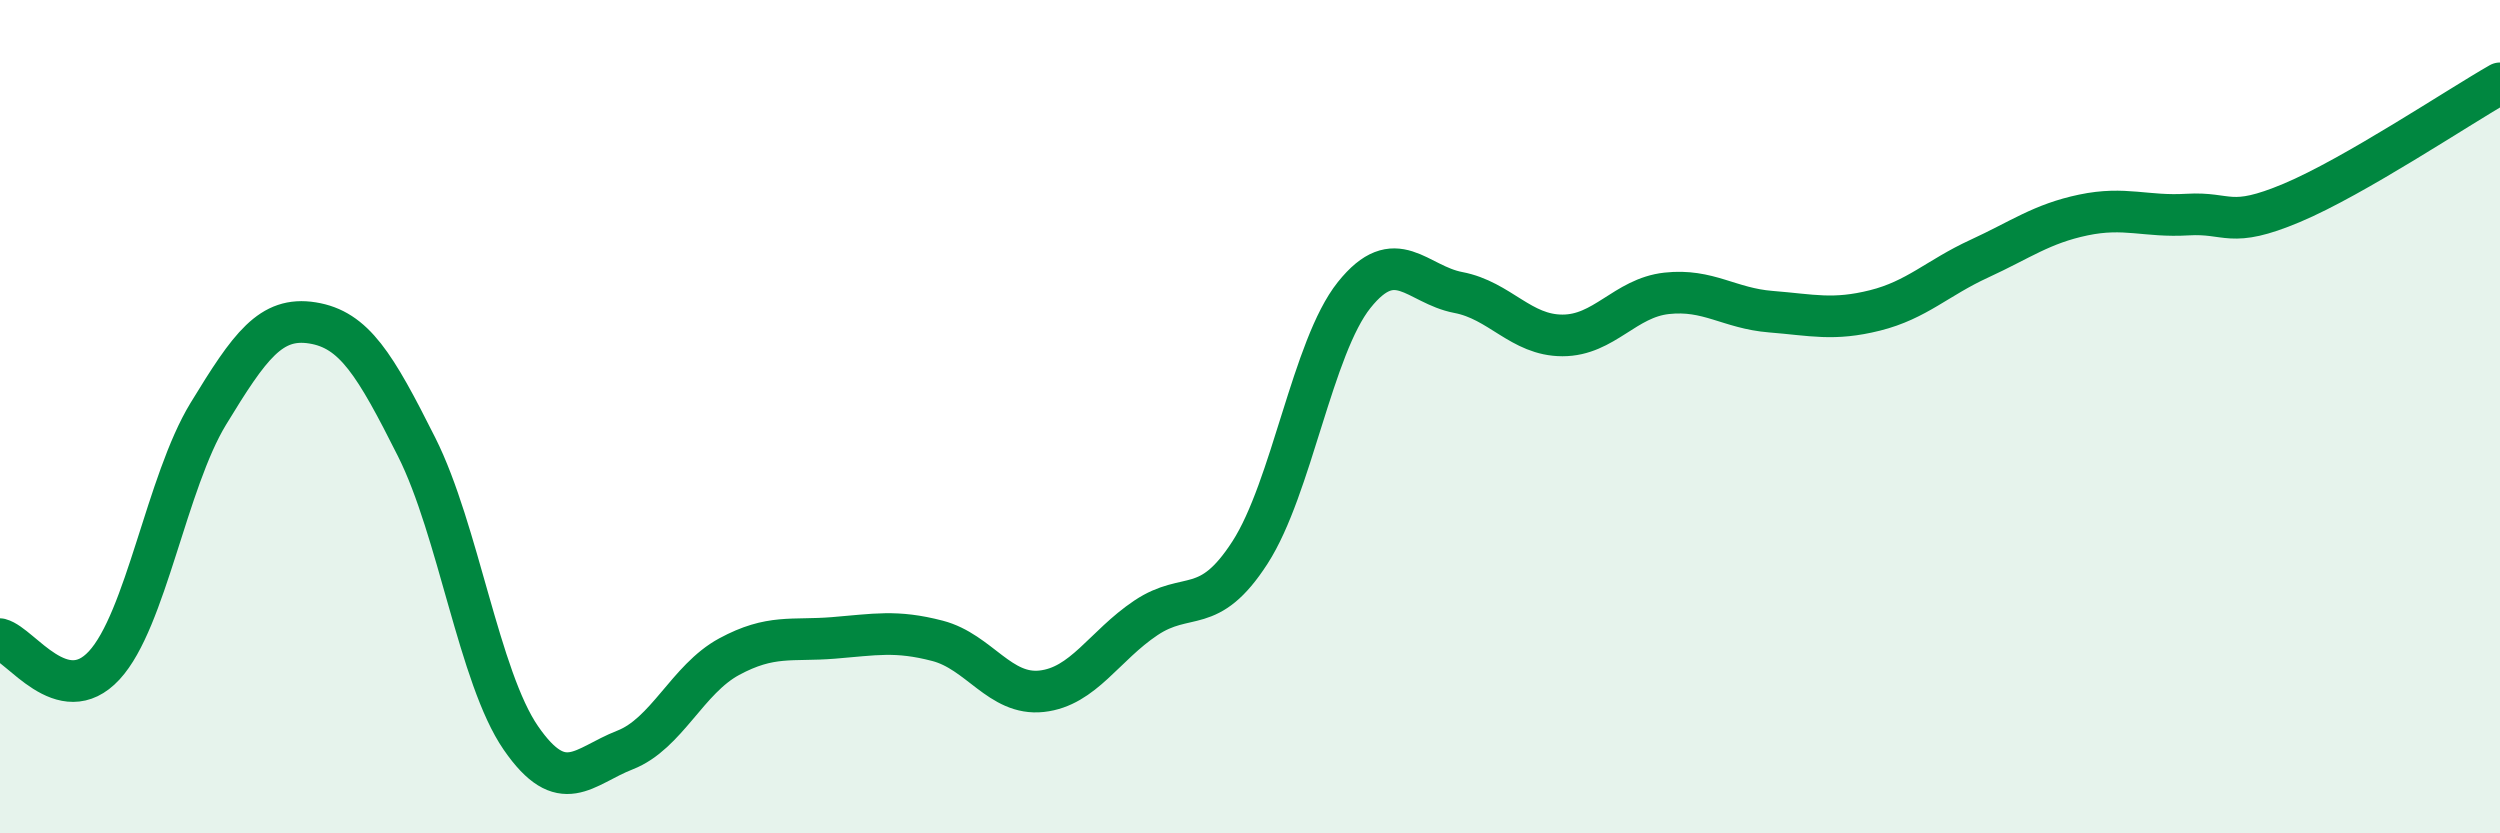
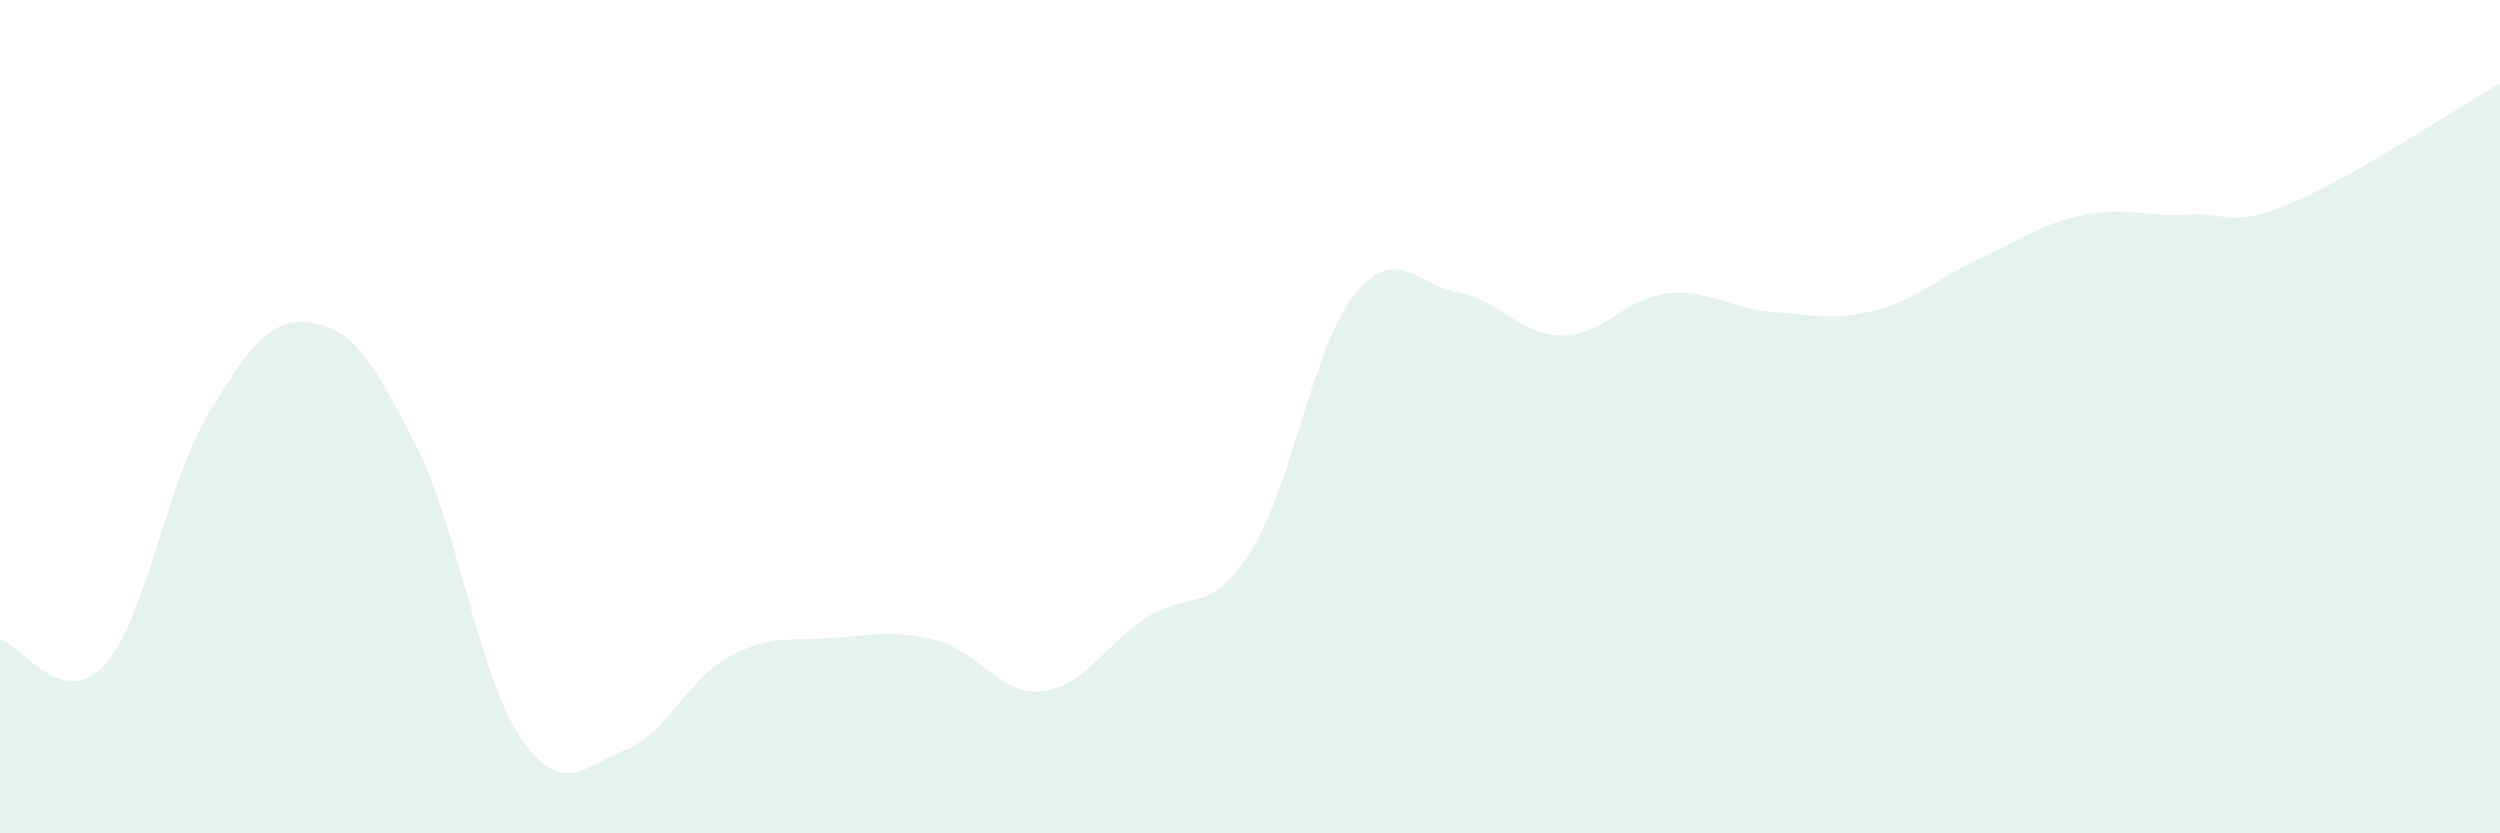
<svg xmlns="http://www.w3.org/2000/svg" width="60" height="20" viewBox="0 0 60 20">
  <path d="M 0,15.34 C 0.5,15.47 1.5,17.05 2.5,15.97 C 3.5,14.89 4,11.57 5,9.93 C 6,8.29 6.5,7.59 7.5,7.75 C 8.5,7.91 9,8.74 10,10.73 C 11,12.72 11.5,16.26 12.5,17.71 C 13.5,19.16 14,18.39 15,18 C 16,17.61 16.5,16.3 17.5,15.76 C 18.5,15.22 19,15.39 20,15.31 C 21,15.23 21.5,15.12 22.5,15.38 C 23.5,15.64 24,16.7 25,16.59 C 26,16.48 26.5,15.5 27.5,14.83 C 28.5,14.16 29,14.81 30,13.26 C 31,11.71 31.5,8.33 32.5,7.08 C 33.5,5.83 34,6.83 35,7.02 C 36,7.21 36.5,8.05 37.5,8.05 C 38.5,8.05 39,7.15 40,7.04 C 41,6.93 41.5,7.4 42.5,7.48 C 43.5,7.56 44,7.7 45,7.45 C 46,7.2 46.5,6.67 47.5,6.21 C 48.5,5.75 49,5.37 50,5.16 C 51,4.95 51.5,5.21 52.5,5.15 C 53.5,5.09 53.5,5.5 55,4.87 C 56.5,4.24 59,2.57 60,2L60 20L0 20Z" fill="#008740" opacity="0.1" stroke-linecap="round" stroke-linejoin="round" />
-   <path d="M 0,15.34 C 0.5,15.47 1.5,17.05 2.5,15.97 C 3.5,14.89 4,11.57 5,9.93 C 6,8.29 6.5,7.59 7.5,7.75 C 8.5,7.91 9,8.74 10,10.73 C 11,12.72 11.5,16.26 12.5,17.71 C 13.5,19.16 14,18.39 15,18 C 16,17.61 16.5,16.3 17.5,15.76 C 18.5,15.22 19,15.39 20,15.31 C 21,15.23 21.5,15.12 22.5,15.38 C 23.5,15.64 24,16.7 25,16.59 C 26,16.48 26.5,15.5 27.5,14.83 C 28.5,14.16 29,14.81 30,13.26 C 31,11.71 31.5,8.33 32.5,7.08 C 33.5,5.83 34,6.83 35,7.02 C 36,7.21 36.5,8.05 37.5,8.05 C 38.5,8.05 39,7.15 40,7.04 C 41,6.93 41.5,7.4 42.5,7.48 C 43.5,7.56 44,7.7 45,7.45 C 46,7.2 46.5,6.67 47.5,6.21 C 48.5,5.75 49,5.37 50,5.16 C 51,4.95 51.5,5.21 52.5,5.15 C 53.5,5.09 53.5,5.5 55,4.87 C 56.5,4.24 59,2.57 60,2" stroke="#008740" stroke-width="1" fill="none" stroke-linecap="round" stroke-linejoin="round" />
</svg>